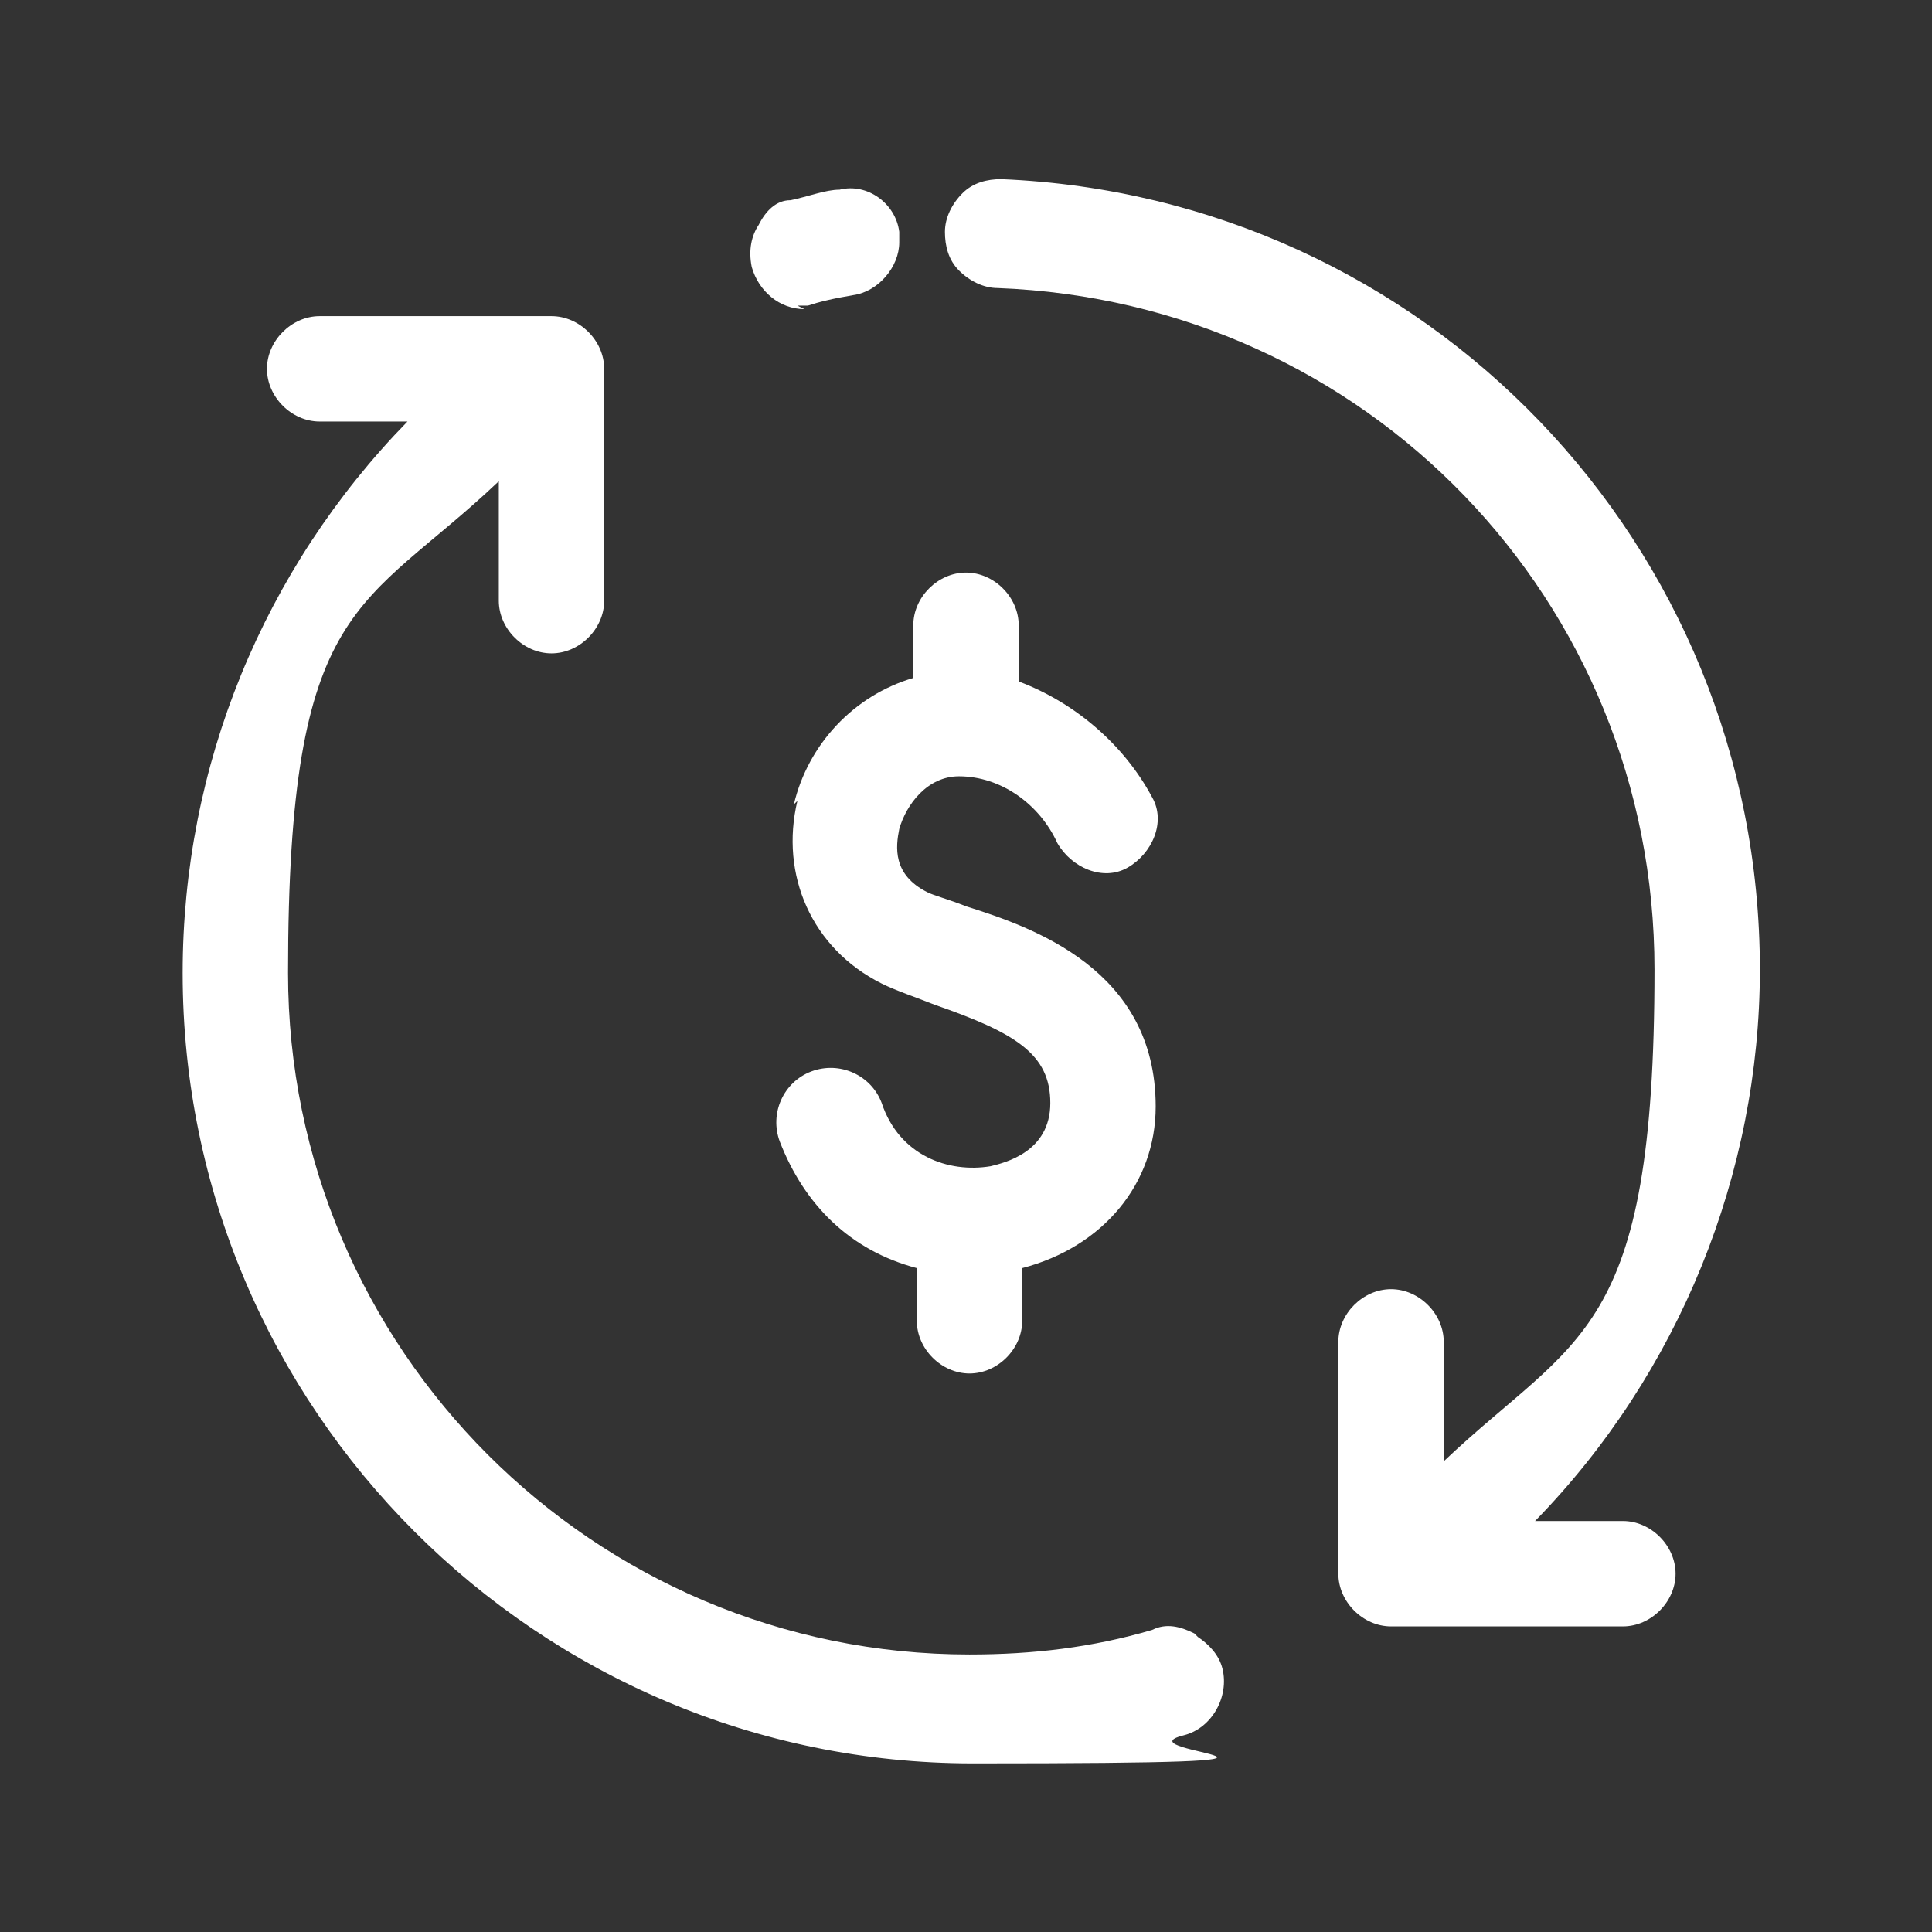
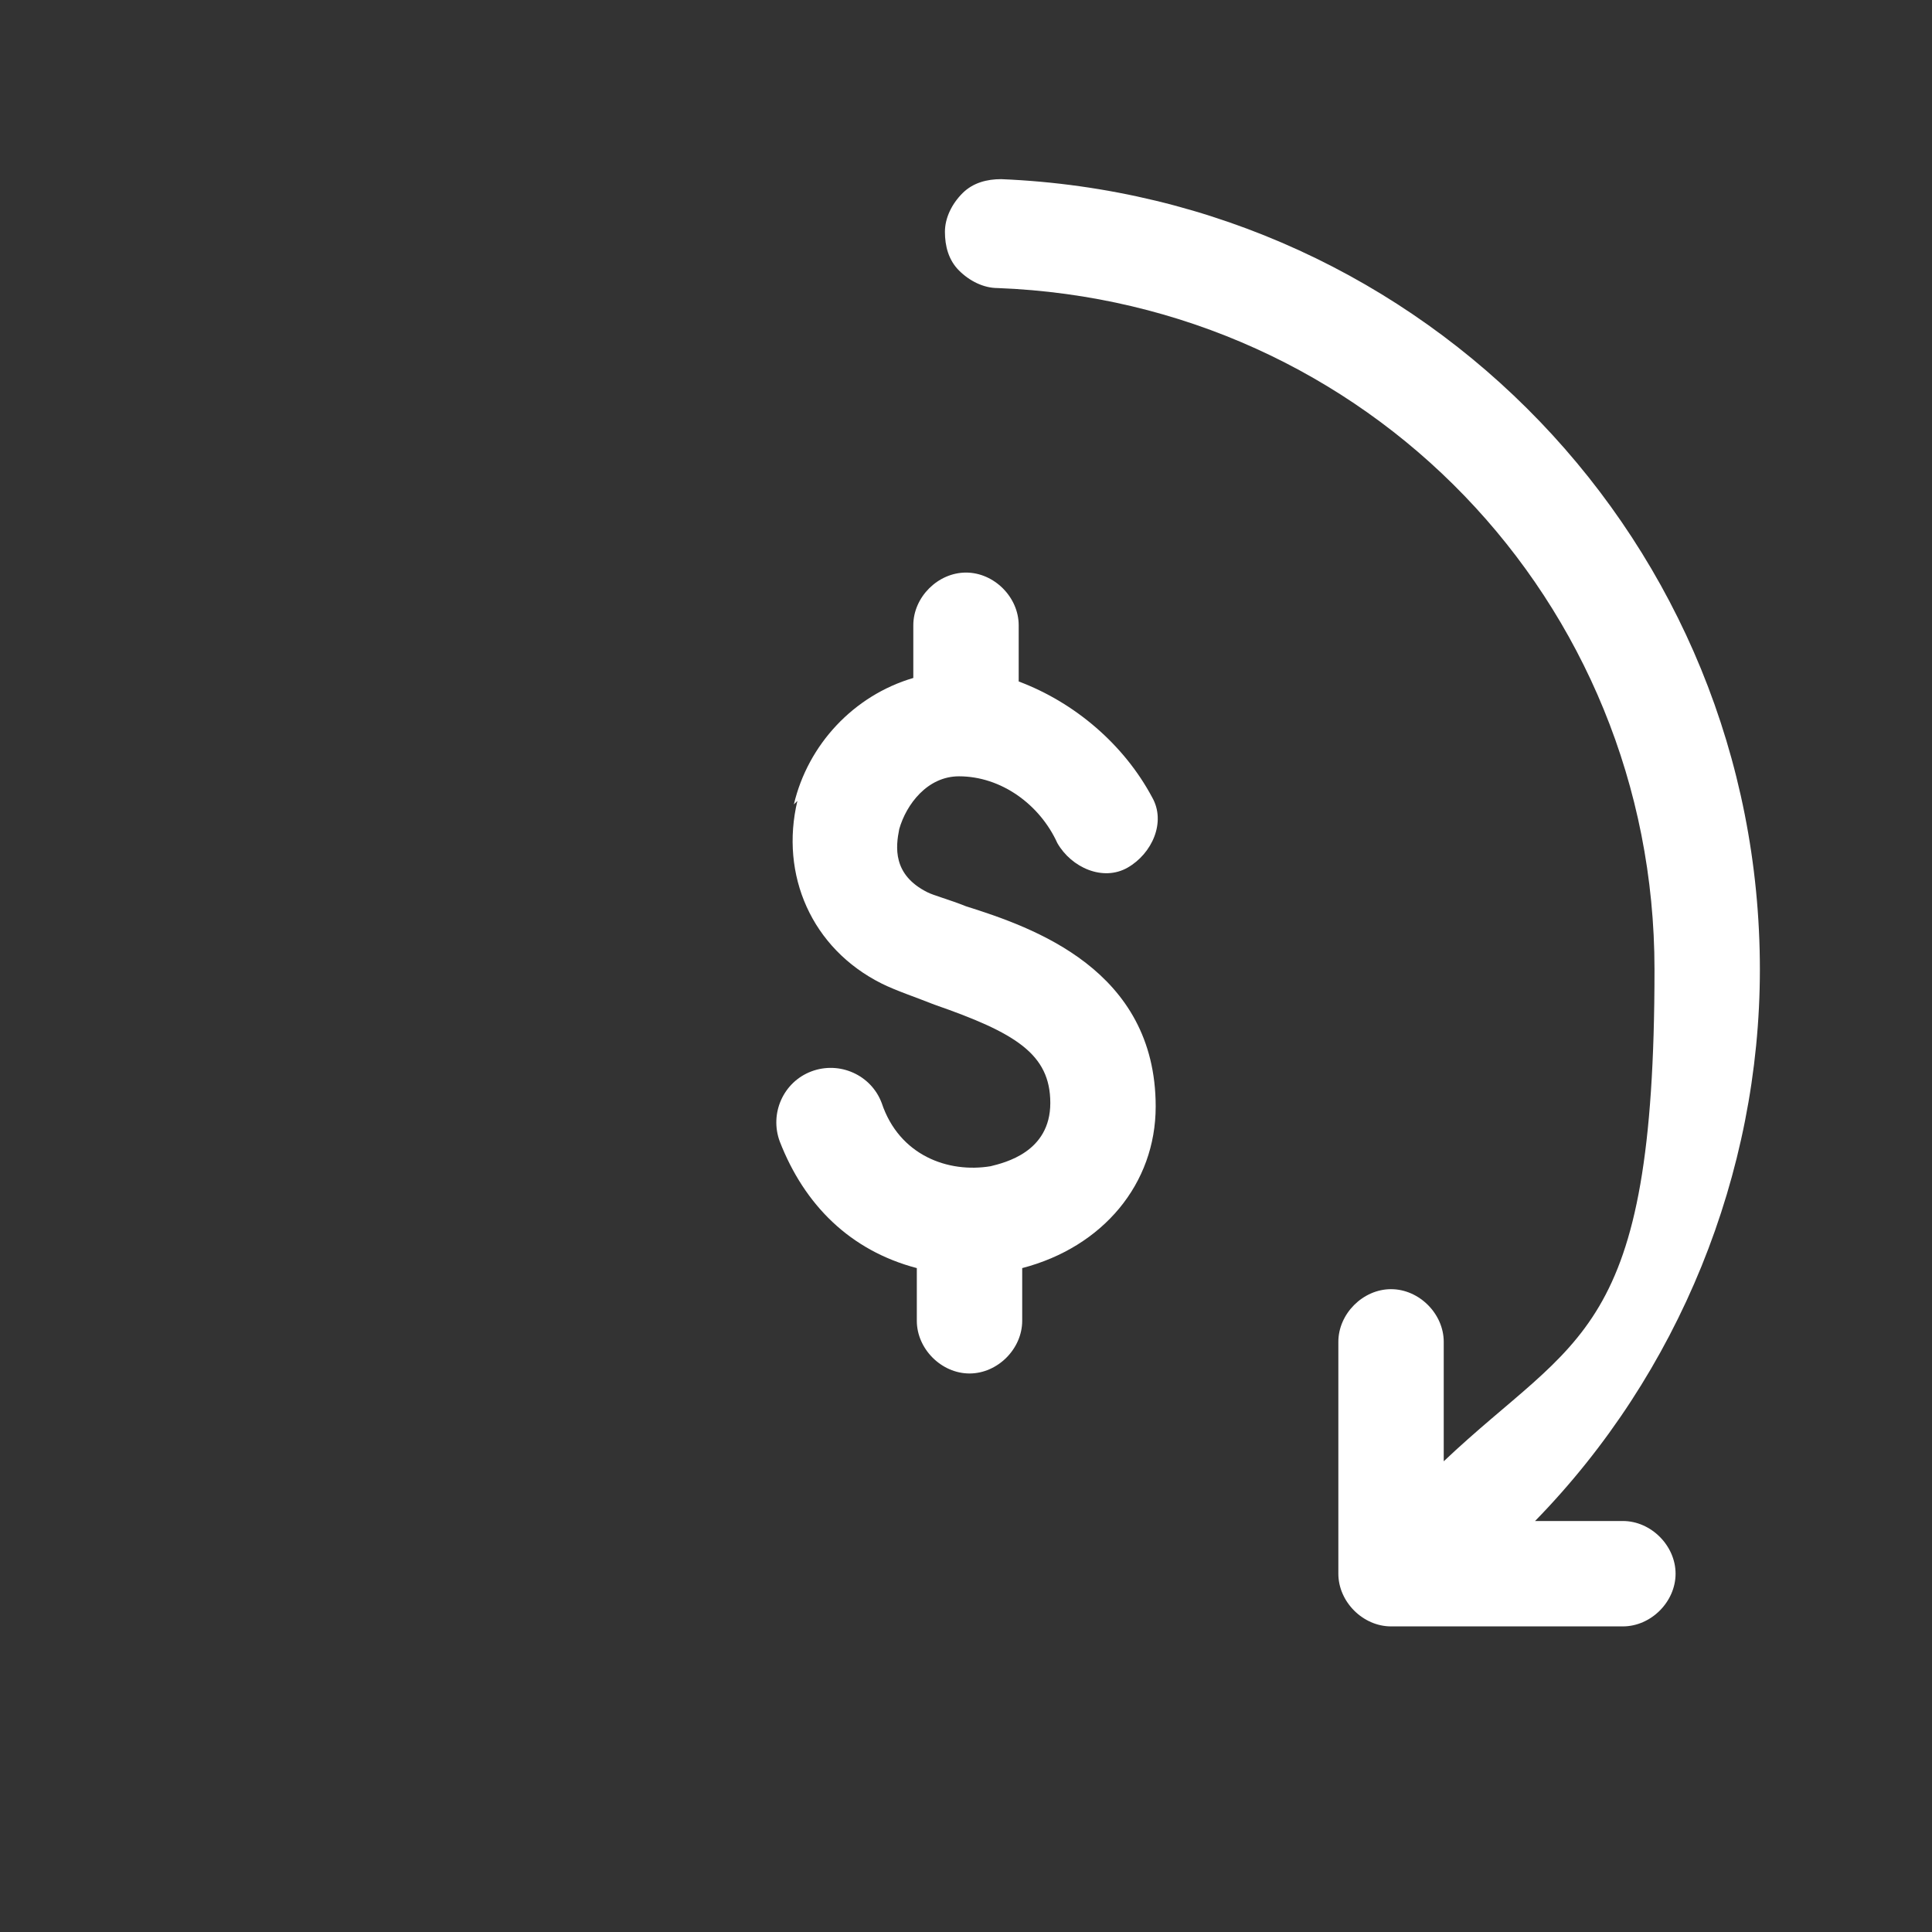
<svg xmlns="http://www.w3.org/2000/svg" id="Layer_1" data-name="Layer 1" version="1.1" viewBox="0 0 55 55">
  <rect x="0" y="0" width="55" height="55" fill="#333333" stroke="none" />
  <defs>
    <style>
      .cls-1 {
        fill: #fff;
        stroke-width: 0px;
      }
    </style>
  </defs>
-   <path class="cls-1" d="M34,46.5c-.4-.2-.8-.3-1.2-.1-1.7.5-3.4.7-5.2.7-10.7,0-19.4-8.7-19.4-19.4s2.1-10.3,6-14v3.4c0,.8.7,1.5,1.5,1.5s1.5-.7,1.5-1.5v-6.6c0-.8-.7-1.5-1.5-1.5h-6.6c-.8,0-1.5.7-1.5,1.5s.7,1.5,1.5,1.5h2.5c-4.1,4.2-6.4,9.8-6.4,15.7,0,12.4,10.1,22.5,22.5,22.5s4-.3,6-.8c.8-.2,1.3-1.1,1.1-1.9-.1-.4-.4-.7-.7-.9Z" />
-   <path class="cls-1" d="M22.7,8.7c.1,0,.2,0,.3,0h0c.3-.1.7-.2,1.3-.3.7-.1,1.3-.8,1.3-1.5s0-.2,0-.3c-.1-.8-.9-1.4-1.7-1.2h0s0,0,0,0c-.4,0-.9.2-1.4.3-.4,0-.7.3-.9.7-.2.3-.3.7-.2,1.2.2.7.8,1.2,1.5,1.2Z" />
  <path class="cls-1" d="M46.2,43.3h-2.5c4.1-4.2,6.4-9.9,6.4-15.7,0-12.1-9.5-22-21.6-22.5-.4,0-.8.1-1.1.4-.3.3-.5.7-.5,1.1,0,.4.1.8.4,1.1.3.3.7.5,1.1.5,10.5.4,18.7,8.9,18.7,19.4s-2.2,10.4-6,14v-3.4c0-.8-.7-1.5-1.5-1.5s-1.5.7-1.5,1.5v6.6c0,.8.7,1.5,1.5,1.5h6.6c.8,0,1.5-.7,1.5-1.5s-.7-1.5-1.5-1.5Z" />
  <path class="cls-1" d="M22.7,22.8c-.5,2.1.4,4.2,2.4,5.2.4.2,1,.4,1.5.6h0c2.3.8,3.3,1.4,3.3,2.8,0,1.4-1.3,1.7-1.7,1.8-1.2.2-2.6-.3-3.1-1.8-.3-.8-1.2-1.2-2-.9-.8.3-1.2,1.2-.9,2,.7,1.8,2,3.1,3.9,3.6v1.5c0,.8.7,1.5,1.5,1.5s1.5-.7,1.5-1.5v-1.5c2.3-.6,3.8-2.4,3.8-4.6,0-3.9-3.5-5.1-5.4-5.7-.5-.2-.9-.3-1.1-.4-1-.5-.9-1.3-.8-1.8.2-.7.8-1.5,1.7-1.5,1.2,0,2.3.8,2.8,1.9.4.7,1.3,1.1,2,.7.7-.4,1.1-1.3.7-2-.8-1.5-2.2-2.7-3.8-3.3v-1.6c0-.8-.7-1.5-1.5-1.5s-1.5.7-1.5,1.5v1.5c-1.7.5-3,1.9-3.4,3.6Z" />
</svg>